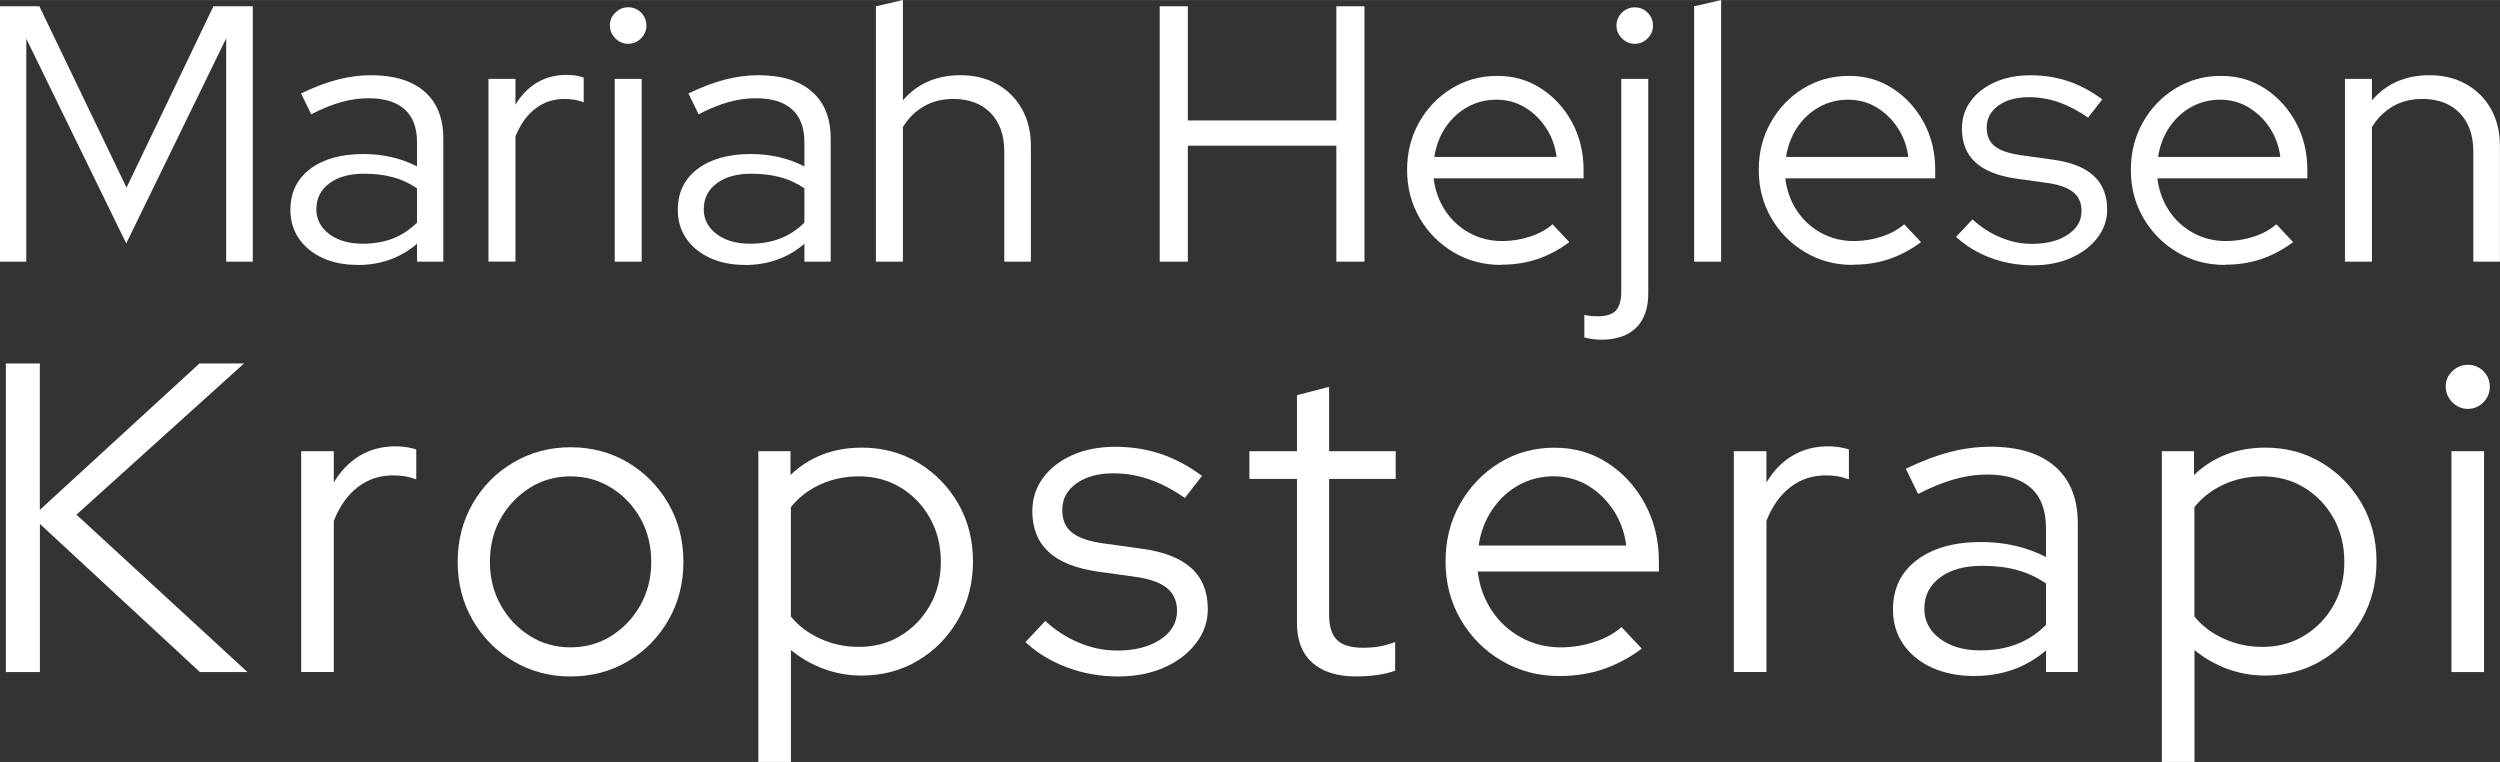
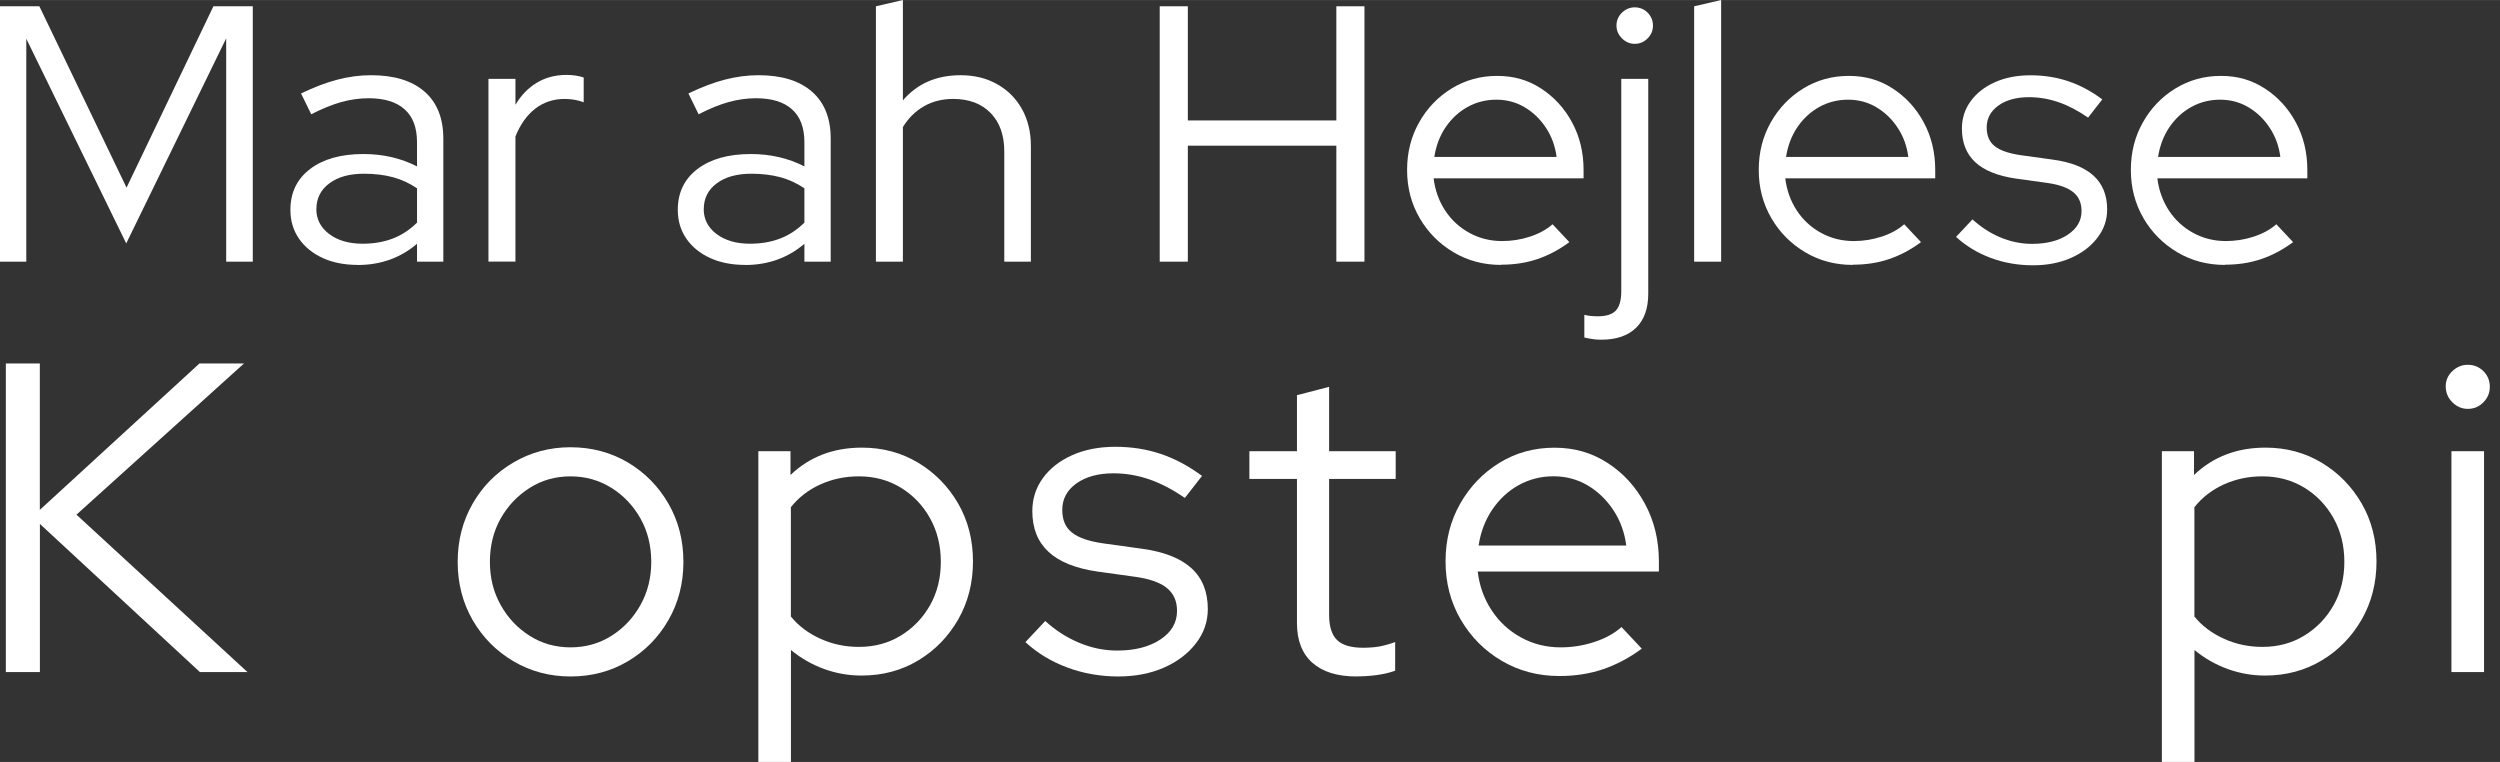
<svg xmlns="http://www.w3.org/2000/svg" id="Layer_1" width="116.04mm" height="35.37mm" viewBox="0 0 328.94 100.25">
  <rect x="0" y="0" width="328.94" height="100.25" fill="#333333" stroke="none" />
  <defs>
    <style>.cls-1{fill:#fff;}</style>
  </defs>
  <path class="cls-1" d="M0,34.42V.82h5.18l11.47,23.86L28.08.82h5.18v33.6h-3.5V5.04l-13.15,26.98L3.46,5.09v29.33H0Z" />
  <path class="cls-1" d="M47.09,34.85c-1.76,0-3.3-.3-4.63-.91-1.33-.61-2.37-1.46-3.12-2.54-.75-1.09-1.13-2.35-1.13-3.79,0-2.27.86-4.06,2.59-5.38,1.73-1.31,4.06-1.97,7.01-1.97,2.59,0,4.94.54,7.06,1.63v-3.17c0-1.92-.54-3.37-1.63-4.34-1.09-.98-2.67-1.46-4.75-1.46-1.18,0-2.38.17-3.58.5-1.2.34-2.52.87-3.96,1.61l-1.34-2.74c1.73-.83,3.33-1.44,4.8-1.82,1.47-.38,2.94-.58,4.42-.58,3.04,0,5.38.72,7.03,2.16,1.65,1.44,2.47,3.5,2.47,6.19v16.18h-3.46v-2.35c-1.09.93-2.28,1.62-3.58,2.09-1.3.46-2.7.7-4.2.7ZM41.62,27.5c0,1.34.57,2.44,1.7,3.29,1.14.85,2.6,1.27,4.39,1.27,1.44,0,2.75-.22,3.94-.67,1.18-.45,2.26-1.15,3.22-2.11v-4.51c-.99-.67-2.05-1.16-3.17-1.46-1.12-.3-2.38-.46-3.79-.46-1.92,0-3.45.42-4.58,1.27-1.14.85-1.7,1.98-1.7,3.38Z" />
  <path class="cls-1" d="M64.27,34.42V10.37h3.55v3.41c.74-1.25,1.67-2.22,2.81-2.9,1.14-.69,2.44-1.03,3.91-1.03.83,0,1.58.11,2.26.34v3.26c-.42-.16-.83-.27-1.25-.34-.42-.06-.83-.1-1.25-.1-1.47,0-2.76.42-3.86,1.27-1.1.85-1.98,2.07-2.62,3.67v16.46h-3.55Z" />
-   <path class="cls-1" d="M82.65,5.76c-.64,0-1.2-.24-1.68-.72-.48-.48-.72-1.06-.72-1.73s.24-1.19.72-1.66c.48-.46,1.04-.7,1.68-.7s1.24.23,1.7.7.7,1.03.7,1.7-.23,1.2-.7,1.68-1.03.72-1.7.72ZM80.88,34.42V10.37h3.55v24.05h-3.55Z" />
  <path class="cls-1" d="M98.06,34.85c-1.76,0-3.3-.3-4.63-.91s-2.37-1.46-3.12-2.54c-.75-1.09-1.13-2.35-1.13-3.79,0-2.27.86-4.06,2.59-5.38,1.73-1.31,4.06-1.97,7.01-1.97,2.59,0,4.94.54,7.06,1.63v-3.17c0-1.92-.54-3.37-1.63-4.34-1.09-.98-2.67-1.46-4.75-1.46-1.18,0-2.38.17-3.58.5s-2.52.87-3.96,1.61l-1.34-2.74c1.73-.83,3.33-1.44,4.8-1.82,1.47-.38,2.94-.58,4.42-.58,3.04,0,5.38.72,7.03,2.16,1.65,1.44,2.47,3.5,2.47,6.19v16.18h-3.46v-2.35c-1.09.93-2.28,1.62-3.58,2.09-1.3.46-2.7.7-4.2.7ZM92.59,27.5c0,1.34.57,2.44,1.7,3.29,1.14.85,2.6,1.27,4.39,1.27,1.44,0,2.75-.22,3.94-.67,1.18-.45,2.26-1.15,3.22-2.11v-4.51c-.99-.67-2.05-1.16-3.17-1.46-1.12-.3-2.38-.46-3.79-.46-1.92,0-3.45.42-4.58,1.27-1.14.85-1.7,1.98-1.7,3.38Z" />
  <path class="cls-1" d="M115.25,34.42V.82l3.55-.82v13.2c1.89-2.21,4.42-3.31,7.58-3.31,1.82,0,3.43.39,4.82,1.18,1.39.78,2.48,1.87,3.26,3.26s1.18,3.02,1.18,4.87v15.22h-3.5v-14.5c0-2.14-.6-3.83-1.8-5.06-1.2-1.23-2.84-1.85-4.92-1.85-1.44,0-2.72.32-3.84.96-1.12.64-2.05,1.55-2.78,2.74v17.71h-3.55Z" />
  <path class="cls-1" d="M152.59,34.42V.82h3.7v15.02h19.54V.82h3.7v33.6h-3.7v-15.26h-19.54v15.26h-3.7Z" />
  <path class="cls-1" d="M197.52,34.85c-2.3,0-4.39-.55-6.26-1.66s-3.36-2.6-4.46-4.49c-1.1-1.89-1.66-4-1.66-6.34s.53-4.39,1.58-6.26,2.48-3.36,4.27-4.46c1.79-1.1,3.79-1.66,6-1.66s4.07.55,5.78,1.66,3.07,2.59,4.08,4.46c1.01,1.87,1.51,3.96,1.51,6.26v1.1h-19.73c.19,1.57.7,2.98,1.51,4.22.82,1.25,1.88,2.23,3.19,2.95,1.31.72,2.75,1.08,4.32,1.08,1.25,0,2.46-.19,3.65-.58,1.18-.38,2.18-.93,2.98-1.63l2.21,2.35c-1.34.99-2.74,1.74-4.2,2.23-1.46.5-3.05.74-4.78.74ZM188.73,20.64h16.08c-.19-1.44-.66-2.73-1.42-3.86-.75-1.14-1.69-2.03-2.81-2.69-1.12-.66-2.35-.98-3.7-.98s-2.64.32-3.79.96c-1.15.64-2.11,1.53-2.88,2.66-.77,1.14-1.26,2.44-1.49,3.91Z" />
  <path class="cls-1" d="M210.67,44.69c-.45,0-.86-.03-1.25-.1-.38-.06-.7-.13-.96-.19v-2.98c.51.13,1.1.19,1.78.19,1.12,0,1.91-.26,2.38-.77.46-.51.7-1.34.7-2.5V10.37h3.55v28.27c0,1.95-.54,3.45-1.61,4.49-1.07,1.04-2.6,1.56-4.58,1.56ZM215.09,5.76c-.64,0-1.2-.24-1.68-.72-.48-.48-.72-1.04-.72-1.68s.24-1.24.72-1.7c.48-.46,1.04-.7,1.68-.7s1.24.23,1.7.7.7,1.03.7,1.7-.23,1.2-.7,1.68-1.03.72-1.7.72Z" />
  <path class="cls-1" d="M222.91,34.42V.82l3.55-.82v34.42h-3.55Z" />
  <path class="cls-1" d="M243.79,34.85c-2.3,0-4.39-.55-6.26-1.66s-3.36-2.6-4.46-4.49c-1.1-1.89-1.66-4-1.66-6.34s.53-4.39,1.58-6.26,2.48-3.36,4.27-4.46c1.79-1.1,3.79-1.66,6-1.66s4.07.55,5.78,1.66,3.07,2.59,4.08,4.46c1.01,1.87,1.51,3.96,1.51,6.26v1.1h-19.73c.19,1.57.7,2.98,1.51,4.22.82,1.25,1.88,2.23,3.19,2.95,1.31.72,2.75,1.08,4.32,1.08,1.25,0,2.46-.19,3.65-.58,1.18-.38,2.18-.93,2.98-1.63l2.21,2.35c-1.34.99-2.74,1.74-4.2,2.23-1.46.5-3.05.74-4.78.74ZM235.01,20.64h16.08c-.19-1.44-.66-2.73-1.42-3.86-.75-1.14-1.69-2.03-2.81-2.69-1.12-.66-2.35-.98-3.7-.98s-2.64.32-3.79.96c-1.15.64-2.11,1.53-2.88,2.66-.77,1.14-1.26,2.44-1.49,3.91Z" />
  <path class="cls-1" d="M267.5,34.9c-1.98,0-3.85-.33-5.59-.98-1.75-.66-3.26-1.58-4.54-2.76l2.16-2.3c1.12,1.02,2.35,1.82,3.7,2.38,1.34.56,2.72.84,4.13.84,1.92,0,3.49-.4,4.7-1.2s1.82-1.84,1.82-3.12c0-1.06-.36-1.88-1.08-2.47-.72-.59-1.85-1-3.38-1.22l-4.18-.58c-2.4-.35-4.18-1.07-5.35-2.16-1.17-1.09-1.75-2.56-1.75-4.42,0-1.34.38-2.54,1.15-3.6.77-1.06,1.83-1.89,3.19-2.5,1.36-.61,2.92-.91,4.68-.91s3.41.26,4.94.77c1.54.51,3.04,1.31,4.51,2.4l-1.87,2.4c-1.34-.93-2.65-1.61-3.91-2.04-1.26-.43-2.55-.65-3.86-.65-1.66,0-3.01.37-4.03,1.1-1.02.74-1.54,1.7-1.54,2.88,0,1.09.35,1.91,1.06,2.47.7.56,1.84.95,3.41,1.18l4.18.58c2.4.32,4.2,1.02,5.4,2.11,1.2,1.09,1.8,2.58,1.8,4.46,0,1.38-.43,2.62-1.3,3.74-.86,1.12-2.02,2-3.48,2.64s-3.11.96-4.97.96Z" />
  <path class="cls-1" d="M292.75,34.85c-2.3,0-4.39-.55-6.26-1.66s-3.36-2.6-4.46-4.49c-1.1-1.89-1.66-4-1.66-6.34s.53-4.39,1.58-6.26,2.48-3.36,4.27-4.46c1.79-1.1,3.79-1.66,6-1.66s4.07.55,5.78,1.66,3.07,2.59,4.08,4.46c1.01,1.87,1.51,3.96,1.51,6.26v1.1h-19.73c.19,1.57.7,2.98,1.51,4.22.82,1.25,1.88,2.23,3.19,2.95,1.31.72,2.75,1.08,4.32,1.08,1.25,0,2.46-.19,3.65-.58,1.18-.38,2.18-.93,2.98-1.63l2.21,2.35c-1.34.99-2.74,1.74-4.2,2.23-1.46.5-3.05.74-4.78.74ZM283.96,20.64h16.08c-.19-1.44-.66-2.73-1.42-3.86-.75-1.14-1.69-2.03-2.81-2.69-1.12-.66-2.35-.98-3.7-.98s-2.64.32-3.79.96c-1.15.64-2.11,1.53-2.88,2.66-.77,1.14-1.26,2.44-1.49,3.91Z" />
-   <path class="cls-1" d="M308.54,34.42V10.37h3.55v2.83c1.89-2.21,4.42-3.31,7.58-3.31,1.82,0,3.43.39,4.82,1.18,1.39.78,2.48,1.87,3.26,3.26s1.18,3.02,1.18,4.87v15.22h-3.5v-14.5c0-2.14-.6-3.83-1.8-5.06-1.2-1.23-2.84-1.85-4.92-1.85-1.44,0-2.72.32-3.84.96-1.12.64-2.05,1.55-2.78,2.74v17.71h-3.55Z" />
  <path class="cls-1" d="M.77,88.42v-40.6h4.47v19.26l21-19.26h5.86l-22.04,19.89,22.5,20.71h-6.26l-21.05-19.49v19.49H.77Z" />
-   <path class="cls-1" d="M39.63,88.42v-29.06h4.29v4.12c.89-1.51,2.02-2.68,3.39-3.51,1.37-.83,2.95-1.25,4.73-1.25,1,0,1.91.14,2.73.41v3.94c-.5-.19-1.01-.33-1.51-.41-.5-.08-1.01-.12-1.51-.12-1.78,0-3.33.51-4.67,1.54-1.33,1.02-2.39,2.5-3.16,4.44v19.89h-4.29Z" />
  <path class="cls-1" d="M75.07,89c-2.75,0-5.25-.67-7.51-2-2.26-1.33-4.05-3.14-5.37-5.42-1.31-2.28-1.97-4.83-1.97-7.66s.66-5.37,1.97-7.66c1.31-2.28,3.1-4.09,5.37-5.42,2.26-1.33,4.76-2,7.51-2s5.3.67,7.54,2c2.24,1.33,4.02,3.14,5.34,5.42,1.31,2.28,1.97,4.83,1.97,7.66s-.66,5.38-1.97,7.66c-1.31,2.28-3.09,4.09-5.34,5.42-2.24,1.33-4.76,2-7.54,2ZM75.07,85.17c1.97,0,3.76-.5,5.37-1.51,1.6-1.01,2.88-2.36,3.83-4.06.95-1.7,1.42-3.6,1.42-5.68s-.47-4.03-1.42-5.71c-.95-1.68-2.22-3.03-3.83-4.03-1.61-1-3.39-1.51-5.37-1.51s-3.76.5-5.36,1.51c-1.6,1.01-2.88,2.35-3.83,4.03-.95,1.68-1.42,3.59-1.42,5.71s.47,3.98,1.42,5.68c.95,1.7,2.22,3.05,3.83,4.06,1.6,1.01,3.39,1.51,5.36,1.51Z" />
  <path class="cls-1" d="M99.78,100.25v-40.89h4.23v3.13c2.51-2.4,5.65-3.6,9.4-3.6,2.75,0,5.22.67,7.42,2s3.95,3.12,5.25,5.37c1.29,2.24,1.94,4.78,1.94,7.6s-.65,5.37-1.94,7.63c-1.3,2.26-3.04,4.06-5.25,5.39s-4.7,2-7.48,2c-1.7,0-3.34-.29-4.93-.87-1.59-.58-3.04-1.41-4.35-2.49v14.73h-4.29ZM113,85.11c2.05,0,3.89-.49,5.51-1.48,1.62-.99,2.91-2.32,3.86-4,.95-1.68,1.42-3.59,1.42-5.71s-.47-4.04-1.42-5.74c-.95-1.7-2.23-3.04-3.86-4.03s-3.46-1.48-5.51-1.48c-1.82,0-3.51.36-5.08,1.07-1.57.72-2.85,1.71-3.86,2.99v14.38c1,1.24,2.3,2.21,3.89,2.93,1.58.72,3.27,1.07,5.05,1.07Z" />
  <path class="cls-1" d="M147.16,89c-2.4,0-4.65-.4-6.76-1.19s-3.93-1.9-5.48-3.33l2.61-2.78c1.35,1.24,2.84,2.19,4.47,2.87,1.62.68,3.29,1.02,4.99,1.02,2.32,0,4.21-.48,5.68-1.45,1.47-.97,2.2-2.22,2.2-3.77,0-1.28-.44-2.27-1.31-2.99-.87-.72-2.23-1.21-4.09-1.48l-5.05-.7c-2.9-.42-5.06-1.29-6.47-2.61-1.41-1.31-2.12-3.09-2.12-5.34,0-1.62.46-3.07,1.39-4.35.93-1.28,2.21-2.28,3.86-3.02,1.64-.73,3.53-1.1,5.66-1.1s4.12.31,5.97.93c1.86.62,3.67,1.59,5.45,2.9l-2.26,2.9c-1.62-1.12-3.2-1.94-4.73-2.46s-3.08-.78-4.67-.78c-2.01,0-3.63.45-4.87,1.33-1.24.89-1.86,2.05-1.86,3.48,0,1.32.42,2.31,1.28,2.99.85.68,2.22,1.15,4.12,1.42l5.05.7c2.9.39,5.08,1.24,6.53,2.55,1.45,1.31,2.17,3.11,2.17,5.39,0,1.66-.52,3.17-1.57,4.52-1.04,1.35-2.45,2.42-4.21,3.19s-3.76,1.16-6,1.16Z" />
  <path class="cls-1" d="M178.48,89c-2.51,0-4.45-.6-5.8-1.8-1.35-1.2-2.03-2.94-2.03-5.22v-18.97h-6.26v-3.65h6.26v-7.37l4.23-1.1v8.47h8.76v3.65h-8.76v17.86c0,1.55.35,2.66,1.04,3.33.7.68,1.84,1.02,3.42,1.02.81,0,1.54-.06,2.17-.17.64-.12,1.32-.31,2.06-.58v3.77c-.73.27-1.56.46-2.46.58-.91.12-1.79.17-2.64.17Z" />
  <path class="cls-1" d="M205.16,88.94c-2.78,0-5.31-.67-7.57-2s-4.06-3.14-5.39-5.42c-1.33-2.28-2-4.83-2-7.66s.64-5.31,1.91-7.57c1.28-2.26,3-4.06,5.16-5.39,2.16-1.33,4.58-2,7.25-2s4.92.67,6.99,2,3.71,3.13,4.93,5.39c1.22,2.26,1.83,4.79,1.83,7.57v1.33h-23.84c.23,1.9.84,3.6,1.83,5.1.99,1.51,2.27,2.7,3.86,3.57,1.58.87,3.33,1.31,5.22,1.31,1.51,0,2.98-.23,4.41-.7,1.43-.46,2.63-1.12,3.6-1.97l2.67,2.84c-1.62,1.2-3.32,2.1-5.08,2.7s-3.68.9-5.77.9ZM194.55,71.77h19.43c-.23-1.74-.8-3.3-1.71-4.67-.91-1.37-2.04-2.46-3.39-3.25-1.35-.79-2.84-1.19-4.47-1.19s-3.19.39-4.58,1.16c-1.39.77-2.55,1.85-3.48,3.22-.93,1.37-1.53,2.95-1.8,4.73Z" />
-   <path class="cls-1" d="M228.13,88.42v-29.06h4.29v4.12c.89-1.51,2.02-2.68,3.39-3.51,1.37-.83,2.95-1.25,4.73-1.25,1,0,1.91.14,2.73.41v3.94c-.5-.19-1.01-.33-1.51-.41-.5-.08-1.01-.12-1.51-.12-1.78,0-3.33.51-4.67,1.54-1.33,1.02-2.39,2.5-3.16,4.44v19.89h-4.29Z" />
-   <path class="cls-1" d="M259.8,88.94c-2.13,0-3.99-.37-5.6-1.1-1.6-.73-2.86-1.76-3.77-3.07-.91-1.31-1.36-2.84-1.36-4.58,0-2.75,1.04-4.91,3.13-6.5,2.09-1.58,4.91-2.38,8.47-2.38,3.13,0,5.97.66,8.53,1.97v-3.83c0-2.32-.66-4.07-1.97-5.25-1.32-1.18-3.23-1.77-5.74-1.77-1.43,0-2.87.2-4.32.61s-3.04,1.05-4.79,1.94l-1.62-3.31c2.09-1.01,4.02-1.74,5.8-2.2,1.78-.46,3.56-.7,5.34-.7,3.67,0,6.5.87,8.5,2.61,1.99,1.74,2.99,4.23,2.99,7.48v19.55h-4.18v-2.84c-1.31,1.12-2.75,1.96-4.32,2.52-1.57.56-3.26.84-5.07.84ZM253.19,80.06c0,1.62.69,2.95,2.06,3.97,1.37,1.02,3.14,1.54,5.31,1.54,1.74,0,3.33-.27,4.76-.81,1.43-.54,2.73-1.39,3.89-2.55v-5.45c-1.2-.81-2.47-1.4-3.83-1.77-1.35-.37-2.88-.55-4.58-.55-2.32,0-4.17.51-5.54,1.54-1.37,1.02-2.06,2.39-2.06,4.09Z" />
  <path class="cls-1" d="M284.45,100.25v-40.89h4.23v3.13c2.51-2.4,5.65-3.6,9.4-3.6,2.75,0,5.22.67,7.42,2s3.95,3.12,5.25,5.37c1.29,2.24,1.94,4.78,1.94,7.6s-.65,5.37-1.94,7.63c-1.3,2.26-3.04,4.06-5.25,5.39s-4.7,2-7.48,2c-1.7,0-3.34-.29-4.93-.87-1.59-.58-3.04-1.41-4.35-2.49v14.73h-4.29ZM297.67,85.11c2.05,0,3.89-.49,5.51-1.48,1.62-.99,2.91-2.32,3.86-4,.95-1.68,1.42-3.59,1.42-5.71s-.47-4.04-1.42-5.74c-.95-1.7-2.23-3.04-3.86-4.03s-3.46-1.48-5.51-1.48c-1.82,0-3.51.36-5.08,1.07-1.57.72-2.85,1.71-3.86,2.99v14.38c1,1.24,2.3,2.21,3.89,2.93,1.58.72,3.27,1.07,5.05,1.07Z" />
  <path class="cls-1" d="M324.7,53.79c-.77,0-1.45-.29-2.03-.87-.58-.58-.87-1.28-.87-2.09s.29-1.44.87-2c.58-.56,1.26-.84,2.03-.84.81,0,1.5.28,2.06.84.56.56.84,1.25.84,2.06s-.28,1.45-.84,2.03c-.56.58-1.25.87-2.06.87ZM322.55,88.42v-29.06h4.29v29.06h-4.29Z" />
</svg>